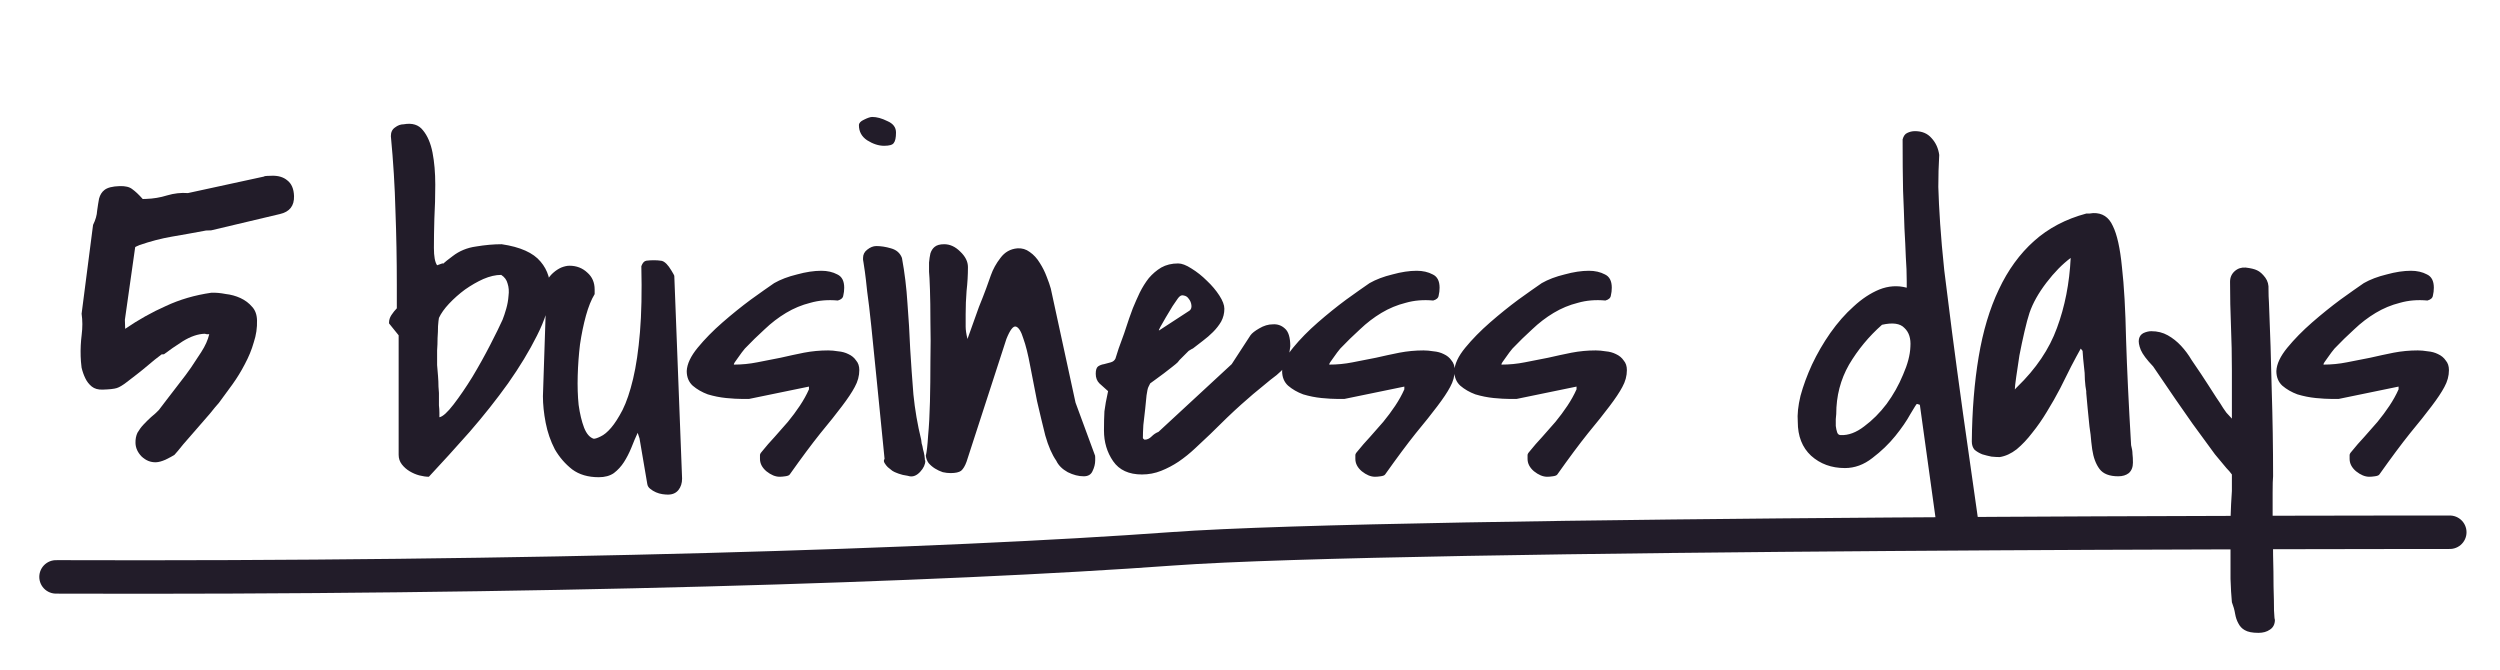
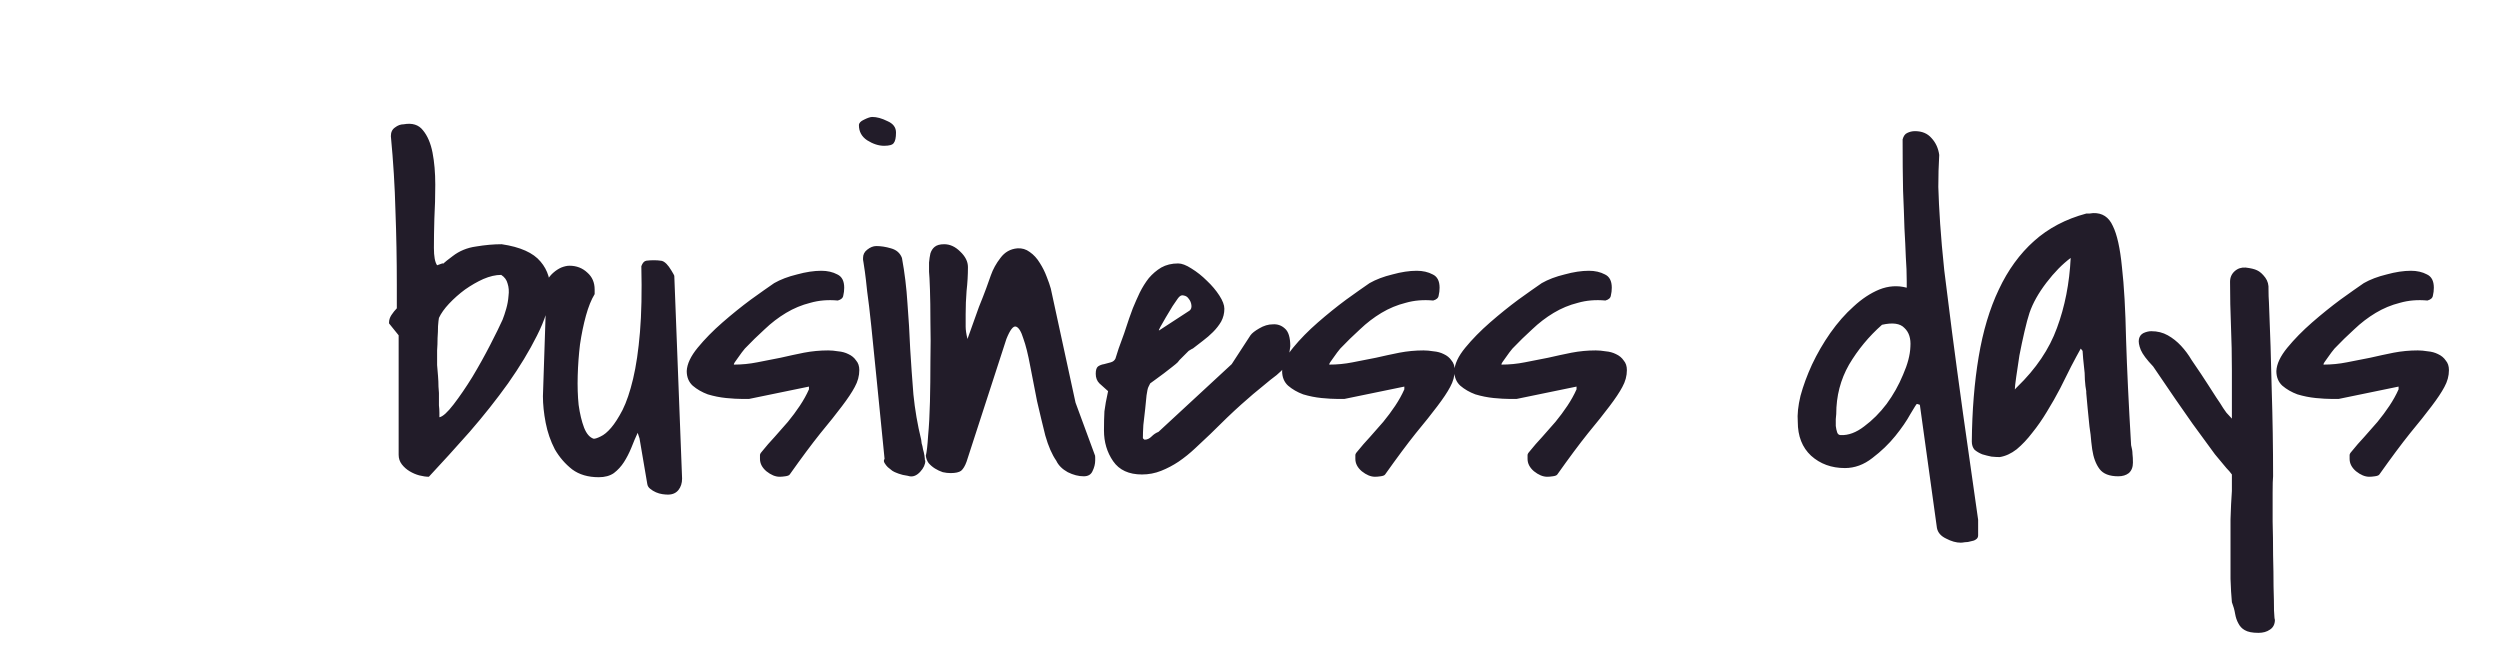
<svg xmlns="http://www.w3.org/2000/svg" width="224" height="60" viewBox="0 0 224 60" fill="none">
  <path d="M34.858 28.977V28.895C34.858 28.677 34.926 28.458 35.063 28.239C35.227 27.993 35.391 27.788 35.555 27.624V25.532C35.555 23.262 35.514 21.048 35.432 18.887C35.378 16.727 35.241 14.499 35.022 12.202C35.022 11.846 35.145 11.587 35.391 11.423C35.637 11.231 35.897 11.136 36.171 11.136C36.936 10.999 37.51 11.177 37.893 11.669C38.303 12.161 38.59 12.831 38.755 13.678C38.919 14.526 39.001 15.483 39.001 16.55C39.001 17.589 38.973 18.6 38.919 19.585C38.891 20.569 38.878 21.444 38.878 22.21C38.878 22.975 38.973 23.495 39.165 23.768C39.52 23.632 39.698 23.577 39.698 23.604C39.725 23.604 39.725 23.618 39.698 23.645C39.698 23.645 39.725 23.618 39.78 23.563C39.862 23.481 40.122 23.276 40.559 22.948C41.161 22.483 41.858 22.196 42.651 22.087C43.471 21.95 44.237 21.882 44.948 21.882C46.616 22.128 47.778 22.647 48.434 23.44C49.09 24.206 49.378 25.163 49.296 26.311C49.214 27.432 48.817 28.69 48.106 30.085C47.422 31.452 46.561 32.874 45.522 34.35C44.483 35.8 43.335 37.249 42.077 38.698C40.819 40.12 39.602 41.46 38.426 42.718C38.18 42.718 37.893 42.676 37.565 42.594C37.264 42.513 36.977 42.389 36.704 42.225C36.43 42.061 36.198 41.856 36.007 41.61C35.815 41.364 35.719 41.077 35.719 40.749V30.044L34.858 28.977ZM39.165 32.136C39.165 32.218 39.165 32.409 39.165 32.71C39.192 33.011 39.219 33.339 39.247 33.694C39.274 34.022 39.288 34.337 39.288 34.638C39.315 34.938 39.329 35.13 39.329 35.212C39.329 35.294 39.329 35.444 39.329 35.663C39.329 35.854 39.329 36.073 39.329 36.319C39.356 36.538 39.37 36.757 39.37 36.975C39.37 37.167 39.37 37.303 39.37 37.386C39.671 37.331 40.094 36.948 40.641 36.237C41.188 35.526 41.749 34.706 42.323 33.776C42.897 32.819 43.43 31.862 43.922 30.905C44.415 29.948 44.784 29.196 45.03 28.649C45.139 28.376 45.249 28.048 45.358 27.665C45.468 27.282 45.536 26.899 45.563 26.516C45.618 26.106 45.59 25.737 45.481 25.409C45.399 25.081 45.208 24.821 44.907 24.63C44.415 24.63 43.882 24.753 43.307 24.999C42.76 25.245 42.214 25.559 41.667 25.942C41.147 26.325 40.669 26.749 40.231 27.214C39.821 27.651 39.52 28.075 39.329 28.485C39.301 28.622 39.274 28.868 39.247 29.223C39.247 29.552 39.233 29.907 39.206 30.29C39.206 30.673 39.192 31.042 39.165 31.397C39.165 31.753 39.165 31.999 39.165 32.136ZM57.136 38.78C56.945 39.19 56.753 39.641 56.562 40.133C56.37 40.598 56.152 41.022 55.906 41.405C55.66 41.788 55.359 42.116 55.003 42.389C54.648 42.636 54.197 42.758 53.65 42.758C52.693 42.758 51.9 42.526 51.271 42.061C50.642 41.569 50.123 40.968 49.712 40.257C49.33 39.518 49.056 38.725 48.892 37.878C48.728 37.03 48.646 36.237 48.646 35.499L48.974 25.573C48.947 25.382 48.988 25.19 49.097 24.999C49.234 24.78 49.398 24.589 49.589 24.425C49.808 24.233 50.04 24.083 50.286 23.973C50.56 23.864 50.806 23.809 51.025 23.809C51.654 23.809 52.187 24.014 52.624 24.425C53.062 24.807 53.281 25.313 53.281 25.942V26.352C52.98 26.845 52.72 27.487 52.501 28.28C52.283 29.073 52.105 29.934 51.968 30.864C51.859 31.766 51.79 32.696 51.763 33.653C51.736 34.61 51.763 35.485 51.845 36.278C51.955 37.071 52.119 37.755 52.337 38.329C52.556 38.876 52.843 39.204 53.199 39.313C53.335 39.313 53.54 39.245 53.814 39.108C54.115 38.971 54.429 38.712 54.757 38.329C55.085 37.946 55.427 37.413 55.783 36.729C56.138 36.018 56.453 35.089 56.726 33.94C56.999 32.792 57.205 31.397 57.341 29.757C57.478 28.116 57.519 26.147 57.464 23.85C57.574 23.55 57.724 23.386 57.915 23.358C58.134 23.331 58.353 23.317 58.572 23.317C58.818 23.317 59.023 23.331 59.187 23.358C59.351 23.358 59.529 23.454 59.72 23.645C59.857 23.782 60.007 23.987 60.171 24.261C60.335 24.534 60.417 24.684 60.417 24.712L61.115 42.882C61.115 43.292 61.005 43.633 60.786 43.907C60.568 44.18 60.253 44.317 59.843 44.317C59.706 44.317 59.542 44.303 59.351 44.276C59.16 44.249 58.968 44.194 58.777 44.112C58.585 44.03 58.408 43.921 58.244 43.784C58.107 43.675 58.025 43.538 57.998 43.374L57.3 39.272L57.136 38.78ZM68.094 41.118C68.094 40.981 68.094 40.858 68.094 40.749C68.121 40.639 68.19 40.53 68.299 40.421C68.627 40.011 68.996 39.587 69.406 39.149C69.817 38.684 70.213 38.233 70.596 37.796C70.979 37.331 71.334 36.852 71.662 36.36C71.99 35.868 72.264 35.376 72.483 34.883V34.638L67.109 35.745H66.494C66.111 35.745 65.633 35.718 65.059 35.663C64.512 35.608 63.965 35.499 63.418 35.335C62.899 35.143 62.447 34.883 62.065 34.555C61.709 34.227 61.531 33.79 61.531 33.243C61.559 32.614 61.887 31.917 62.516 31.151C63.145 30.386 63.883 29.634 64.731 28.895C65.578 28.157 66.426 27.473 67.274 26.845C68.149 26.216 68.846 25.723 69.365 25.368C69.94 25.04 70.623 24.78 71.416 24.589C72.209 24.37 72.934 24.261 73.59 24.261C74.137 24.261 74.615 24.37 75.025 24.589C75.436 24.78 75.641 25.177 75.641 25.778C75.641 26.024 75.613 26.257 75.559 26.475C75.531 26.694 75.367 26.845 75.067 26.927C74.192 26.845 73.371 26.913 72.606 27.132C71.84 27.323 71.115 27.624 70.432 28.034C69.748 28.444 69.106 28.936 68.504 29.511C67.903 30.057 67.315 30.632 66.74 31.233C66.576 31.425 66.371 31.698 66.125 32.053C65.879 32.382 65.756 32.573 65.756 32.628V32.669C66.467 32.669 67.164 32.6 67.848 32.464C68.559 32.327 69.256 32.19 69.94 32.053C70.65 31.889 71.348 31.739 72.031 31.602C72.742 31.466 73.467 31.397 74.205 31.397C74.479 31.397 74.779 31.425 75.108 31.479C75.436 31.507 75.736 31.589 76.01 31.725C76.311 31.862 76.543 32.053 76.707 32.3C76.899 32.518 76.994 32.805 76.994 33.161C76.994 33.68 76.858 34.186 76.584 34.678C76.338 35.143 75.955 35.718 75.436 36.401C74.944 37.057 74.301 37.864 73.508 38.821C72.742 39.778 71.826 41.008 70.76 42.513C70.705 42.594 70.569 42.649 70.35 42.676C70.158 42.704 69.994 42.718 69.858 42.718C69.475 42.718 69.078 42.553 68.668 42.225C68.285 41.897 68.094 41.528 68.094 41.118ZM79.257 41.118C78.983 38.383 78.751 36.046 78.559 34.104C78.368 32.163 78.204 30.536 78.067 29.223C77.93 27.911 77.808 26.872 77.698 26.106C77.616 25.313 77.548 24.725 77.493 24.343C77.438 23.932 77.397 23.659 77.37 23.522C77.343 23.386 77.329 23.303 77.329 23.276V23.112C77.329 22.811 77.452 22.565 77.698 22.374C77.972 22.155 78.245 22.046 78.518 22.046C78.929 22.046 79.366 22.114 79.831 22.251C80.323 22.387 80.651 22.675 80.815 23.112C81.061 24.452 81.225 25.805 81.308 27.173C81.417 28.54 81.499 29.907 81.554 31.274C81.636 32.614 81.731 33.968 81.841 35.335C81.977 36.702 82.21 38.055 82.538 39.395C82.538 39.45 82.552 39.559 82.579 39.723C82.634 39.888 82.675 40.065 82.702 40.257C82.757 40.448 82.798 40.626 82.825 40.79C82.852 40.954 82.866 41.063 82.866 41.118V41.2C82.866 41.227 82.88 41.255 82.907 41.282C82.907 41.61 82.757 41.938 82.456 42.266C82.155 42.594 81.841 42.731 81.513 42.676C81.43 42.649 81.225 42.608 80.897 42.553C80.597 42.471 80.391 42.403 80.282 42.348C80.2 42.321 80.091 42.266 79.954 42.184C79.817 42.075 79.68 41.966 79.544 41.856C79.434 41.747 79.339 41.624 79.257 41.487C79.175 41.35 79.175 41.227 79.257 41.118ZM76.96 11.217C76.96 11.026 77.11 10.862 77.411 10.725C77.739 10.561 77.985 10.479 78.149 10.479C78.559 10.479 79.011 10.602 79.503 10.848C80.022 11.067 80.282 11.409 80.282 11.874C80.282 12.339 80.214 12.653 80.077 12.817C79.968 12.981 79.68 13.063 79.216 13.063C78.724 13.063 78.218 12.899 77.698 12.571C77.206 12.243 76.96 11.792 76.96 11.217ZM94.644 41.282C94.261 40.735 93.933 39.983 93.66 39.026C93.414 38.042 93.168 37.016 92.921 35.95C92.703 34.856 92.498 33.803 92.306 32.792C92.115 31.753 91.91 30.932 91.691 30.331C91.5 29.702 91.281 29.346 91.035 29.264C90.789 29.182 90.501 29.552 90.173 30.372L86.605 41.364C86.468 41.747 86.304 42.02 86.113 42.184C85.921 42.321 85.607 42.389 85.169 42.389C84.951 42.389 84.718 42.362 84.472 42.307C84.226 42.225 83.994 42.116 83.775 41.979C83.556 41.843 83.365 41.678 83.201 41.487C83.064 41.296 82.982 41.077 82.955 40.831C83.037 40.503 83.105 39.901 83.16 39.026C83.242 38.151 83.296 37.139 83.324 35.991C83.351 34.843 83.365 33.639 83.365 32.382C83.392 31.096 83.392 29.907 83.365 28.813C83.365 27.692 83.351 26.735 83.324 25.942C83.296 25.122 83.269 24.589 83.242 24.343C83.242 24.069 83.242 23.796 83.242 23.522C83.269 23.221 83.31 22.948 83.365 22.702C83.447 22.456 83.57 22.264 83.734 22.128C83.925 21.964 84.213 21.882 84.595 21.882C85.115 21.882 85.593 22.1 86.031 22.538C86.496 22.975 86.728 23.44 86.728 23.932C86.728 24.643 86.687 25.354 86.605 26.065C86.55 26.749 86.523 27.446 86.523 28.157C86.523 28.595 86.523 28.964 86.523 29.264C86.523 29.565 86.578 29.934 86.687 30.372C86.769 30.153 86.906 29.77 87.097 29.223C87.289 28.677 87.494 28.102 87.713 27.501C87.959 26.899 88.177 26.339 88.369 25.819C88.56 25.272 88.697 24.889 88.779 24.671C88.97 24.124 89.257 23.604 89.64 23.112C90.023 22.593 90.529 22.305 91.158 22.251C91.568 22.223 91.937 22.333 92.265 22.579C92.621 22.825 92.921 23.153 93.168 23.563C93.414 23.946 93.619 24.356 93.783 24.794C93.947 25.204 94.07 25.559 94.152 25.86L96.367 36.073L98.089 40.749C98.117 40.776 98.13 40.858 98.13 40.995C98.13 41.104 98.13 41.186 98.13 41.241C98.13 41.569 98.048 41.897 97.884 42.225C97.748 42.526 97.488 42.676 97.105 42.676C96.64 42.676 96.162 42.553 95.669 42.307C95.177 42.034 94.835 41.692 94.644 41.282ZM115.61 31.028C115.555 31.52 115.487 31.903 115.405 32.176C115.35 32.45 115.241 32.696 115.076 32.915C114.912 33.133 114.68 33.366 114.379 33.612C114.078 33.831 113.668 34.159 113.149 34.596C112.629 35.007 111.987 35.553 111.221 36.237C110.455 36.921 109.526 37.809 108.432 38.903C107.994 39.313 107.543 39.737 107.078 40.175C106.614 40.612 106.121 41.008 105.602 41.364C105.11 41.692 104.59 41.966 104.043 42.184C103.496 42.403 102.922 42.513 102.321 42.513C101.145 42.513 100.283 42.116 99.737 41.323C99.19 40.53 98.916 39.614 98.916 38.575C98.916 37.891 98.93 37.317 98.957 36.852C99.012 36.388 99.121 35.786 99.285 35.048C98.985 34.774 98.725 34.542 98.506 34.35C98.287 34.132 98.178 33.844 98.178 33.489C98.178 33.161 98.246 32.942 98.383 32.833C98.547 32.723 98.725 32.655 98.916 32.628C99.135 32.573 99.34 32.518 99.531 32.464C99.723 32.409 99.86 32.3 99.942 32.136C99.996 31.971 100.092 31.671 100.229 31.233C100.393 30.796 100.557 30.345 100.721 29.88C100.885 29.387 101.035 28.936 101.172 28.526C101.336 28.089 101.446 27.788 101.5 27.624C101.692 27.159 101.897 26.694 102.116 26.229C102.362 25.737 102.635 25.3 102.936 24.917C103.264 24.534 103.633 24.22 104.043 23.973C104.481 23.727 104.987 23.604 105.561 23.604C105.889 23.604 106.285 23.755 106.75 24.055C107.242 24.356 107.707 24.725 108.145 25.163C108.582 25.573 108.951 26.011 109.252 26.475C109.553 26.94 109.703 27.337 109.703 27.665C109.703 28.075 109.608 28.458 109.416 28.813C109.225 29.141 108.979 29.456 108.678 29.757C108.405 30.03 108.104 30.29 107.776 30.536C107.448 30.782 107.147 31.014 106.873 31.233C106.846 31.233 106.791 31.261 106.709 31.315C106.627 31.37 106.559 31.411 106.504 31.438C106.477 31.466 106.408 31.534 106.299 31.643C106.217 31.725 106.121 31.821 106.012 31.93C105.903 32.04 105.793 32.149 105.684 32.258C105.602 32.368 105.547 32.436 105.52 32.464C105.438 32.546 105.274 32.682 105.028 32.874C104.809 33.038 104.563 33.229 104.289 33.448C104.016 33.639 103.756 33.831 103.51 34.022C103.291 34.186 103.141 34.296 103.059 34.35L102.895 34.678C102.84 34.788 102.785 35.034 102.731 35.417C102.703 35.772 102.662 36.182 102.608 36.647C102.553 37.112 102.498 37.591 102.444 38.083C102.416 38.548 102.403 38.93 102.403 39.231C102.403 39.258 102.416 39.286 102.444 39.313C102.498 39.368 102.539 39.395 102.567 39.395C102.785 39.395 102.991 39.3 103.182 39.108C103.373 38.917 103.578 38.78 103.797 38.698L110.36 32.628L112.041 30.044C112.178 29.852 112.438 29.647 112.821 29.428C113.231 29.182 113.641 29.059 114.051 29.059C114.461 29.032 114.817 29.155 115.117 29.428C115.446 29.702 115.61 30.235 115.61 31.028ZM106.586 27.829C106.723 27.72 106.778 27.555 106.75 27.337C106.723 27.118 106.641 26.927 106.504 26.762C106.395 26.598 106.244 26.503 106.053 26.475C105.862 26.421 105.684 26.516 105.52 26.762C105.438 26.872 105.287 27.091 105.069 27.419C104.877 27.747 104.672 28.089 104.453 28.444C104.262 28.772 104.098 29.059 103.961 29.305C103.824 29.552 103.797 29.647 103.879 29.593L106.586 27.829ZM121.44 41.118C121.44 40.981 121.44 40.858 121.44 40.749C121.468 40.639 121.536 40.53 121.646 40.421C121.974 40.011 122.343 39.587 122.753 39.149C123.163 38.684 123.56 38.233 123.942 37.796C124.325 37.331 124.681 36.852 125.009 36.36C125.337 35.868 125.61 35.376 125.829 34.883V34.638L120.456 35.745H119.841C119.458 35.745 118.979 35.718 118.405 35.663C117.858 35.608 117.312 35.499 116.765 35.335C116.245 35.143 115.794 34.883 115.411 34.555C115.056 34.227 114.878 33.79 114.878 33.243C114.905 32.614 115.233 31.917 115.862 31.151C116.491 30.386 117.229 29.634 118.077 28.895C118.925 28.157 119.772 27.473 120.62 26.845C121.495 26.216 122.192 25.723 122.712 25.368C123.286 25.04 123.97 24.78 124.763 24.589C125.556 24.37 126.28 24.261 126.937 24.261C127.483 24.261 127.962 24.37 128.372 24.589C128.782 24.78 128.987 25.177 128.987 25.778C128.987 26.024 128.96 26.257 128.905 26.475C128.878 26.694 128.714 26.845 128.413 26.927C127.538 26.845 126.718 26.913 125.952 27.132C125.187 27.323 124.462 27.624 123.778 28.034C123.095 28.444 122.452 28.936 121.851 29.511C121.249 30.057 120.661 30.632 120.087 31.233C119.923 31.425 119.718 31.698 119.472 32.053C119.226 32.382 119.103 32.573 119.103 32.628V32.669C119.813 32.669 120.511 32.6 121.194 32.464C121.905 32.327 122.603 32.19 123.286 32.053C123.997 31.889 124.694 31.739 125.378 31.602C126.089 31.466 126.813 31.397 127.552 31.397C127.825 31.397 128.126 31.425 128.454 31.479C128.782 31.507 129.083 31.589 129.356 31.725C129.657 31.862 129.89 32.053 130.054 32.3C130.245 32.518 130.341 32.805 130.341 33.161C130.341 33.68 130.204 34.186 129.931 34.678C129.685 35.143 129.302 35.718 128.782 36.401C128.29 37.057 127.647 37.864 126.854 38.821C126.089 39.778 125.173 41.008 124.106 42.513C124.052 42.594 123.915 42.649 123.696 42.676C123.505 42.704 123.341 42.718 123.204 42.718C122.821 42.718 122.425 42.553 122.015 42.225C121.632 41.897 121.44 41.528 121.44 41.118ZM136.869 41.118C136.869 40.981 136.869 40.858 136.869 40.749C136.896 40.639 136.965 40.53 137.074 40.421C137.402 40.011 137.771 39.587 138.181 39.149C138.592 38.684 138.988 38.233 139.371 37.796C139.754 37.331 140.109 36.852 140.437 36.36C140.765 35.868 141.039 35.376 141.258 34.883V34.638L135.884 35.745H135.269C134.886 35.745 134.408 35.718 133.834 35.663C133.287 35.608 132.74 35.499 132.193 35.335C131.674 35.143 131.222 34.883 130.84 34.555C130.484 34.227 130.306 33.79 130.306 33.243C130.334 32.614 130.662 31.917 131.291 31.151C131.92 30.386 132.658 29.634 133.506 28.895C134.353 28.157 135.201 27.473 136.049 26.845C136.924 26.216 137.621 25.723 138.14 25.368C138.715 25.04 139.398 24.78 140.191 24.589C140.984 24.37 141.709 24.261 142.365 24.261C142.912 24.261 143.39 24.37 143.801 24.589C144.211 24.78 144.416 25.177 144.416 25.778C144.416 26.024 144.388 26.257 144.334 26.475C144.306 26.694 144.142 26.845 143.842 26.927C142.967 26.845 142.146 26.913 141.381 27.132C140.615 27.323 139.89 27.624 139.207 28.034C138.523 28.444 137.881 28.936 137.279 29.511C136.677 30.057 136.09 30.632 135.515 31.233C135.351 31.425 135.146 31.698 134.9 32.053C134.654 32.382 134.531 32.573 134.531 32.628V32.669C135.242 32.669 135.939 32.6 136.623 32.464C137.334 32.327 138.031 32.19 138.715 32.053C139.426 31.889 140.123 31.739 140.806 31.602C141.517 31.466 142.242 31.397 142.98 31.397C143.254 31.397 143.554 31.425 143.883 31.479C144.211 31.507 144.511 31.589 144.785 31.725C145.086 31.862 145.318 32.053 145.482 32.3C145.674 32.518 145.769 32.805 145.769 33.161C145.769 33.68 145.633 34.186 145.359 34.678C145.113 35.143 144.73 35.718 144.211 36.401C143.718 37.057 143.076 37.864 142.283 38.821C141.517 39.778 140.601 41.008 139.535 42.513C139.48 42.594 139.343 42.649 139.125 42.676C138.933 42.704 138.769 42.718 138.633 42.718C138.25 42.718 137.853 42.553 137.443 42.225C137.06 41.897 136.869 41.528 136.869 41.118ZM171.745 36.196C171.718 36.196 171.527 36.497 171.171 37.098C170.843 37.7 170.392 38.356 169.818 39.067C169.243 39.778 168.56 40.434 167.767 41.036C167.001 41.638 166.181 41.938 165.306 41.938C164.103 41.938 163.091 41.569 162.271 40.831C161.478 40.093 161.081 39.081 161.081 37.796C161.027 37.139 161.109 36.36 161.327 35.458C161.573 34.555 161.915 33.626 162.353 32.669C162.818 31.684 163.364 30.741 163.993 29.839C164.65 28.909 165.347 28.116 166.085 27.46C166.823 26.776 167.589 26.27 168.382 25.942C169.202 25.614 170.023 25.559 170.843 25.778V25.204C170.843 24.493 170.816 23.768 170.761 23.03C170.734 22.264 170.693 21.403 170.638 20.446C170.611 19.462 170.569 18.341 170.515 17.083C170.487 15.798 170.474 14.266 170.474 12.489C170.556 12.188 170.693 11.997 170.884 11.915C171.103 11.805 171.335 11.751 171.581 11.751C172.21 11.751 172.702 11.956 173.058 12.366C173.441 12.776 173.673 13.282 173.755 13.883C173.7 14.813 173.673 15.77 173.673 16.755C173.7 17.712 173.755 18.805 173.837 20.036C173.919 21.266 174.042 22.661 174.206 24.22C174.398 25.778 174.63 27.624 174.903 29.757C175.177 31.862 175.505 34.296 175.888 37.057C176.271 39.792 176.722 42.964 177.241 46.573V47.968C177.241 48.132 177.173 48.255 177.036 48.337C176.927 48.419 176.777 48.473 176.585 48.501C176.421 48.555 176.243 48.583 176.052 48.583C175.888 48.61 175.765 48.624 175.683 48.624C175.273 48.624 174.835 48.501 174.37 48.255C173.905 48.036 173.632 47.721 173.55 47.311L172.032 36.36C172.032 36.278 171.991 36.237 171.909 36.237C171.855 36.21 171.8 36.196 171.745 36.196ZM164.527 37.098C164.527 37.18 164.513 37.331 164.486 37.55C164.486 37.741 164.486 37.946 164.486 38.165C164.513 38.383 164.554 38.575 164.609 38.739C164.663 38.903 164.773 38.985 164.937 38.985C165.62 39.013 166.318 38.753 167.028 38.206C167.767 37.659 168.437 36.989 169.038 36.196C169.64 35.376 170.132 34.501 170.515 33.571C170.925 32.641 171.144 31.807 171.171 31.069C171.226 30.331 171.048 29.77 170.638 29.387C170.255 28.977 169.585 28.882 168.628 29.1C167.452 30.139 166.468 31.329 165.675 32.669C164.909 34.008 164.527 35.485 164.527 37.098ZM186.435 31.233C186.189 31.671 185.902 32.204 185.574 32.833C185.273 33.434 184.945 34.091 184.59 34.801C184.234 35.485 183.838 36.182 183.4 36.893C182.99 37.577 182.553 38.206 182.088 38.78C181.65 39.354 181.185 39.846 180.693 40.257C180.201 40.639 179.695 40.872 179.176 40.954C178.957 40.954 178.711 40.94 178.437 40.913C178.164 40.858 177.891 40.79 177.617 40.708C177.344 40.598 177.111 40.462 176.92 40.298C176.756 40.106 176.674 39.86 176.674 39.559C176.701 36.77 176.906 34.241 177.289 31.971C177.672 29.675 178.273 27.665 179.094 25.942C179.914 24.192 180.967 22.743 182.252 21.595C183.537 20.446 185.096 19.626 186.928 19.134C186.982 19.134 187.078 19.134 187.215 19.134C187.379 19.106 187.488 19.093 187.543 19.093C188.363 19.065 188.951 19.448 189.307 20.241C189.689 21.007 189.963 22.237 190.127 23.932C190.318 25.6 190.441 27.761 190.496 30.413C190.578 33.038 190.728 36.196 190.947 39.888C191.029 40.188 191.07 40.448 191.07 40.667C191.098 40.886 191.111 41.145 191.111 41.446C191.111 41.856 190.988 42.171 190.742 42.389C190.496 42.581 190.182 42.676 189.799 42.676C189.006 42.676 188.445 42.458 188.117 42.02C187.789 41.583 187.57 40.995 187.461 40.257C187.461 40.229 187.433 40.011 187.379 39.6C187.351 39.19 187.297 38.725 187.215 38.206C187.16 37.659 187.105 37.112 187.051 36.565C186.996 36.018 186.955 35.567 186.928 35.212V35.048C186.873 34.774 186.832 34.432 186.805 34.022C186.805 33.612 186.777 33.216 186.723 32.833C186.668 32.368 186.627 31.903 186.599 31.438L186.435 31.233ZM185.533 23.112C184.795 23.659 184.07 24.397 183.359 25.327C182.648 26.257 182.142 27.159 181.842 28.034C181.705 28.444 181.555 29.005 181.391 29.716C181.226 30.427 181.076 31.137 180.939 31.848C180.83 32.532 180.734 33.175 180.652 33.776C180.57 34.35 180.529 34.719 180.529 34.883C180.557 34.883 180.584 34.856 180.611 34.801C180.666 34.747 180.707 34.706 180.734 34.678C182.43 33.038 183.619 31.274 184.303 29.387C185.014 27.473 185.424 25.382 185.533 23.112ZM199.977 53.956C199.922 53.382 199.881 52.684 199.854 51.864C199.854 51.044 199.854 50.182 199.854 49.28C199.854 48.378 199.854 47.462 199.854 46.532C199.881 45.602 199.922 44.755 199.977 43.989V42.513C199.84 42.321 199.676 42.13 199.485 41.938C199.294 41.719 198.952 41.309 198.46 40.708C197.995 40.079 197.325 39.163 196.45 37.96C195.575 36.729 194.399 35.02 192.922 32.833C192.348 32.231 191.979 31.739 191.815 31.356C191.651 30.946 191.596 30.618 191.651 30.372C191.706 30.126 191.842 29.948 192.061 29.839C192.307 29.729 192.54 29.675 192.758 29.675C193.305 29.675 193.797 29.798 194.235 30.044C194.672 30.29 195.069 30.604 195.424 30.987C195.78 31.37 196.094 31.794 196.368 32.258C196.669 32.696 196.956 33.12 197.229 33.53C197.393 33.776 197.598 34.091 197.844 34.473C198.09 34.856 198.337 35.239 198.583 35.622C198.829 35.977 199.034 36.292 199.198 36.565C199.389 36.839 199.485 36.975 199.485 36.975L199.977 37.508V33.202C199.977 31.835 199.95 30.509 199.895 29.223C199.84 27.911 199.813 26.585 199.813 25.245C199.813 24.862 199.95 24.548 200.223 24.302C200.497 24.055 200.825 23.946 201.208 23.973C201.672 24.028 202.014 24.11 202.233 24.22C202.479 24.329 202.725 24.548 202.971 24.876C203.19 25.177 203.286 25.532 203.258 25.942C203.258 26.352 203.272 26.749 203.299 27.132C203.409 29.729 203.491 32.327 203.546 34.925C203.628 37.495 203.669 40.079 203.669 42.676C203.641 42.923 203.628 43.415 203.628 44.153C203.628 44.919 203.628 45.78 203.628 46.737C203.655 47.694 203.669 48.692 203.669 49.731C203.696 50.77 203.71 51.714 203.71 52.561C203.737 53.436 203.751 54.147 203.751 54.694C203.778 55.268 203.805 55.542 203.833 55.514C203.833 55.925 203.682 56.225 203.381 56.417C203.108 56.608 202.766 56.704 202.356 56.704C201.809 56.704 201.399 56.622 201.126 56.458C200.879 56.321 200.688 56.116 200.551 55.843C200.415 55.596 200.319 55.309 200.264 54.981C200.21 54.653 200.114 54.311 199.977 53.956ZM210.525 41.118C210.525 40.981 210.525 40.858 210.525 40.749C210.552 40.639 210.62 40.53 210.73 40.421C211.058 40.011 211.427 39.587 211.837 39.149C212.247 38.684 212.644 38.233 213.027 37.796C213.409 37.331 213.765 36.852 214.093 36.36C214.421 35.868 214.695 35.376 214.913 34.883V34.638L209.54 35.745H208.925C208.542 35.745 208.064 35.718 207.49 35.663C206.943 35.608 206.396 35.499 205.849 35.335C205.329 35.143 204.878 34.883 204.495 34.555C204.14 34.227 203.962 33.79 203.962 33.243C203.99 32.614 204.318 31.917 204.947 31.151C205.576 30.386 206.314 29.634 207.161 28.895C208.009 28.157 208.857 27.473 209.704 26.845C210.579 26.216 211.277 25.723 211.796 25.368C212.37 25.04 213.054 24.78 213.847 24.589C214.64 24.37 215.365 24.261 216.021 24.261C216.568 24.261 217.046 24.37 217.456 24.589C217.867 24.78 218.072 25.177 218.072 25.778C218.072 26.024 218.044 26.257 217.99 26.475C217.962 26.694 217.798 26.845 217.497 26.927C216.622 26.845 215.802 26.913 215.036 27.132C214.271 27.323 213.546 27.624 212.863 28.034C212.179 28.444 211.536 28.936 210.935 29.511C210.333 30.057 209.745 30.632 209.171 31.233C209.007 31.425 208.802 31.698 208.556 32.053C208.31 32.382 208.187 32.573 208.187 32.628V32.669C208.898 32.669 209.595 32.6 210.279 32.464C210.99 32.327 211.687 32.19 212.37 32.053C213.081 31.889 213.779 31.739 214.462 31.602C215.173 31.466 215.898 31.397 216.636 31.397C216.909 31.397 217.21 31.425 217.538 31.479C217.867 31.507 218.167 31.589 218.441 31.725C218.742 31.862 218.974 32.053 219.138 32.3C219.329 32.518 219.425 32.805 219.425 33.161C219.425 33.68 219.288 34.186 219.015 34.678C218.769 35.143 218.386 35.718 217.867 36.401C217.374 37.057 216.732 37.864 215.939 38.821C215.173 39.778 214.257 41.008 213.191 42.513C213.136 42.594 212.999 42.649 212.781 42.676C212.589 42.704 212.425 42.718 212.288 42.718C211.906 42.718 211.509 42.553 211.099 42.225C210.716 41.897 210.525 41.528 210.525 41.118Z" fill="#221C29" />
-   <path d="M12.14 39.697C12.129 39.359 12.188 39.052 12.315 38.777C12.476 38.501 12.654 38.259 12.851 38.05C13.081 37.805 13.311 37.578 13.541 37.368C13.806 37.156 14.037 36.946 14.233 36.737C14.364 36.563 14.575 36.286 14.868 35.904C15.161 35.523 15.454 35.141 15.748 34.76C16.073 34.343 16.366 33.962 16.627 33.615C16.887 33.268 17.049 33.043 17.114 32.939C17.373 32.559 17.681 32.092 18.036 31.539C18.392 30.986 18.63 30.454 18.749 29.942C18.715 29.944 18.648 29.945 18.546 29.949C18.444 29.918 18.375 29.903 18.342 29.904C17.733 29.923 17.079 30.146 16.381 30.574C15.716 31.001 15.153 31.391 14.689 31.744L14.486 31.75C14.056 32.068 13.659 32.385 13.296 32.701C12.966 32.982 12.619 33.264 12.255 33.546C11.892 33.828 11.594 34.058 11.362 34.234C10.998 34.516 10.699 34.695 10.464 34.77C10.229 34.845 9.807 34.892 9.198 34.91C8.792 34.923 8.468 34.831 8.224 34.635C7.981 34.44 7.787 34.192 7.643 33.891C7.498 33.591 7.387 33.273 7.309 32.936C7.263 32.565 7.236 32.227 7.227 31.923C7.207 31.28 7.238 30.635 7.319 29.989C7.401 29.343 7.399 28.717 7.312 28.11L8.338 20.152C8.561 19.705 8.683 19.278 8.705 18.871C8.76 18.463 8.817 18.105 8.875 17.799C8.966 17.457 9.128 17.198 9.359 17.022C9.624 16.811 10.077 16.695 10.72 16.675C11.228 16.66 11.603 16.75 11.846 16.945C12.123 17.14 12.437 17.435 12.788 17.831L13.093 17.822C13.736 17.802 14.359 17.698 14.963 17.51C15.601 17.321 16.225 17.251 16.836 17.3L23.649 15.82C23.682 15.785 23.783 15.765 23.952 15.76C24.155 15.754 24.291 15.75 24.358 15.748C24.934 15.73 25.395 15.868 25.743 16.162C26.124 16.455 26.325 16.923 26.345 17.566C26.372 18.446 25.948 18.984 25.074 19.18L18.92 20.64L18.463 20.654C17.386 20.856 16.358 21.04 15.381 21.206C14.438 21.37 13.48 21.62 12.508 21.955C12.442 21.991 12.358 22.027 12.258 22.064C12.157 22.101 12.108 22.136 12.109 22.17L11.19 28.651L11.215 29.463C12.409 28.647 13.625 27.966 14.861 27.42C16.097 26.84 17.456 26.443 18.94 26.228C19.346 26.215 19.77 26.253 20.213 26.341C20.689 26.394 21.133 26.516 21.546 26.706C21.958 26.897 22.305 27.157 22.586 27.487C22.866 27.784 23.014 28.186 23.029 28.693C23.05 29.37 22.952 30.033 22.735 30.683C22.552 31.333 22.284 31.984 21.931 32.639C21.612 33.258 21.241 33.862 20.819 34.451C20.396 35.04 19.99 35.594 19.6 36.114C19.436 36.289 19.174 36.602 18.816 37.053C18.456 37.471 18.063 37.923 17.638 38.41C17.213 38.898 16.804 39.367 16.411 39.82C16.052 40.271 15.791 40.584 15.627 40.758C15.461 40.865 15.195 41.009 14.828 41.189C14.493 41.335 14.208 41.412 13.971 41.419C13.497 41.434 13.069 41.261 12.685 40.9C12.335 40.538 12.153 40.137 12.14 39.697Z" fill="#221C29" />
-   <path d="M5.02 51.689C47.519 51.836 84.501 50.676 105.001 49.176C125.5 47.676 217.9 47.689 219.5 47.689" stroke="#221C29" stroke-width="3" stroke-linecap="round" />
</svg>